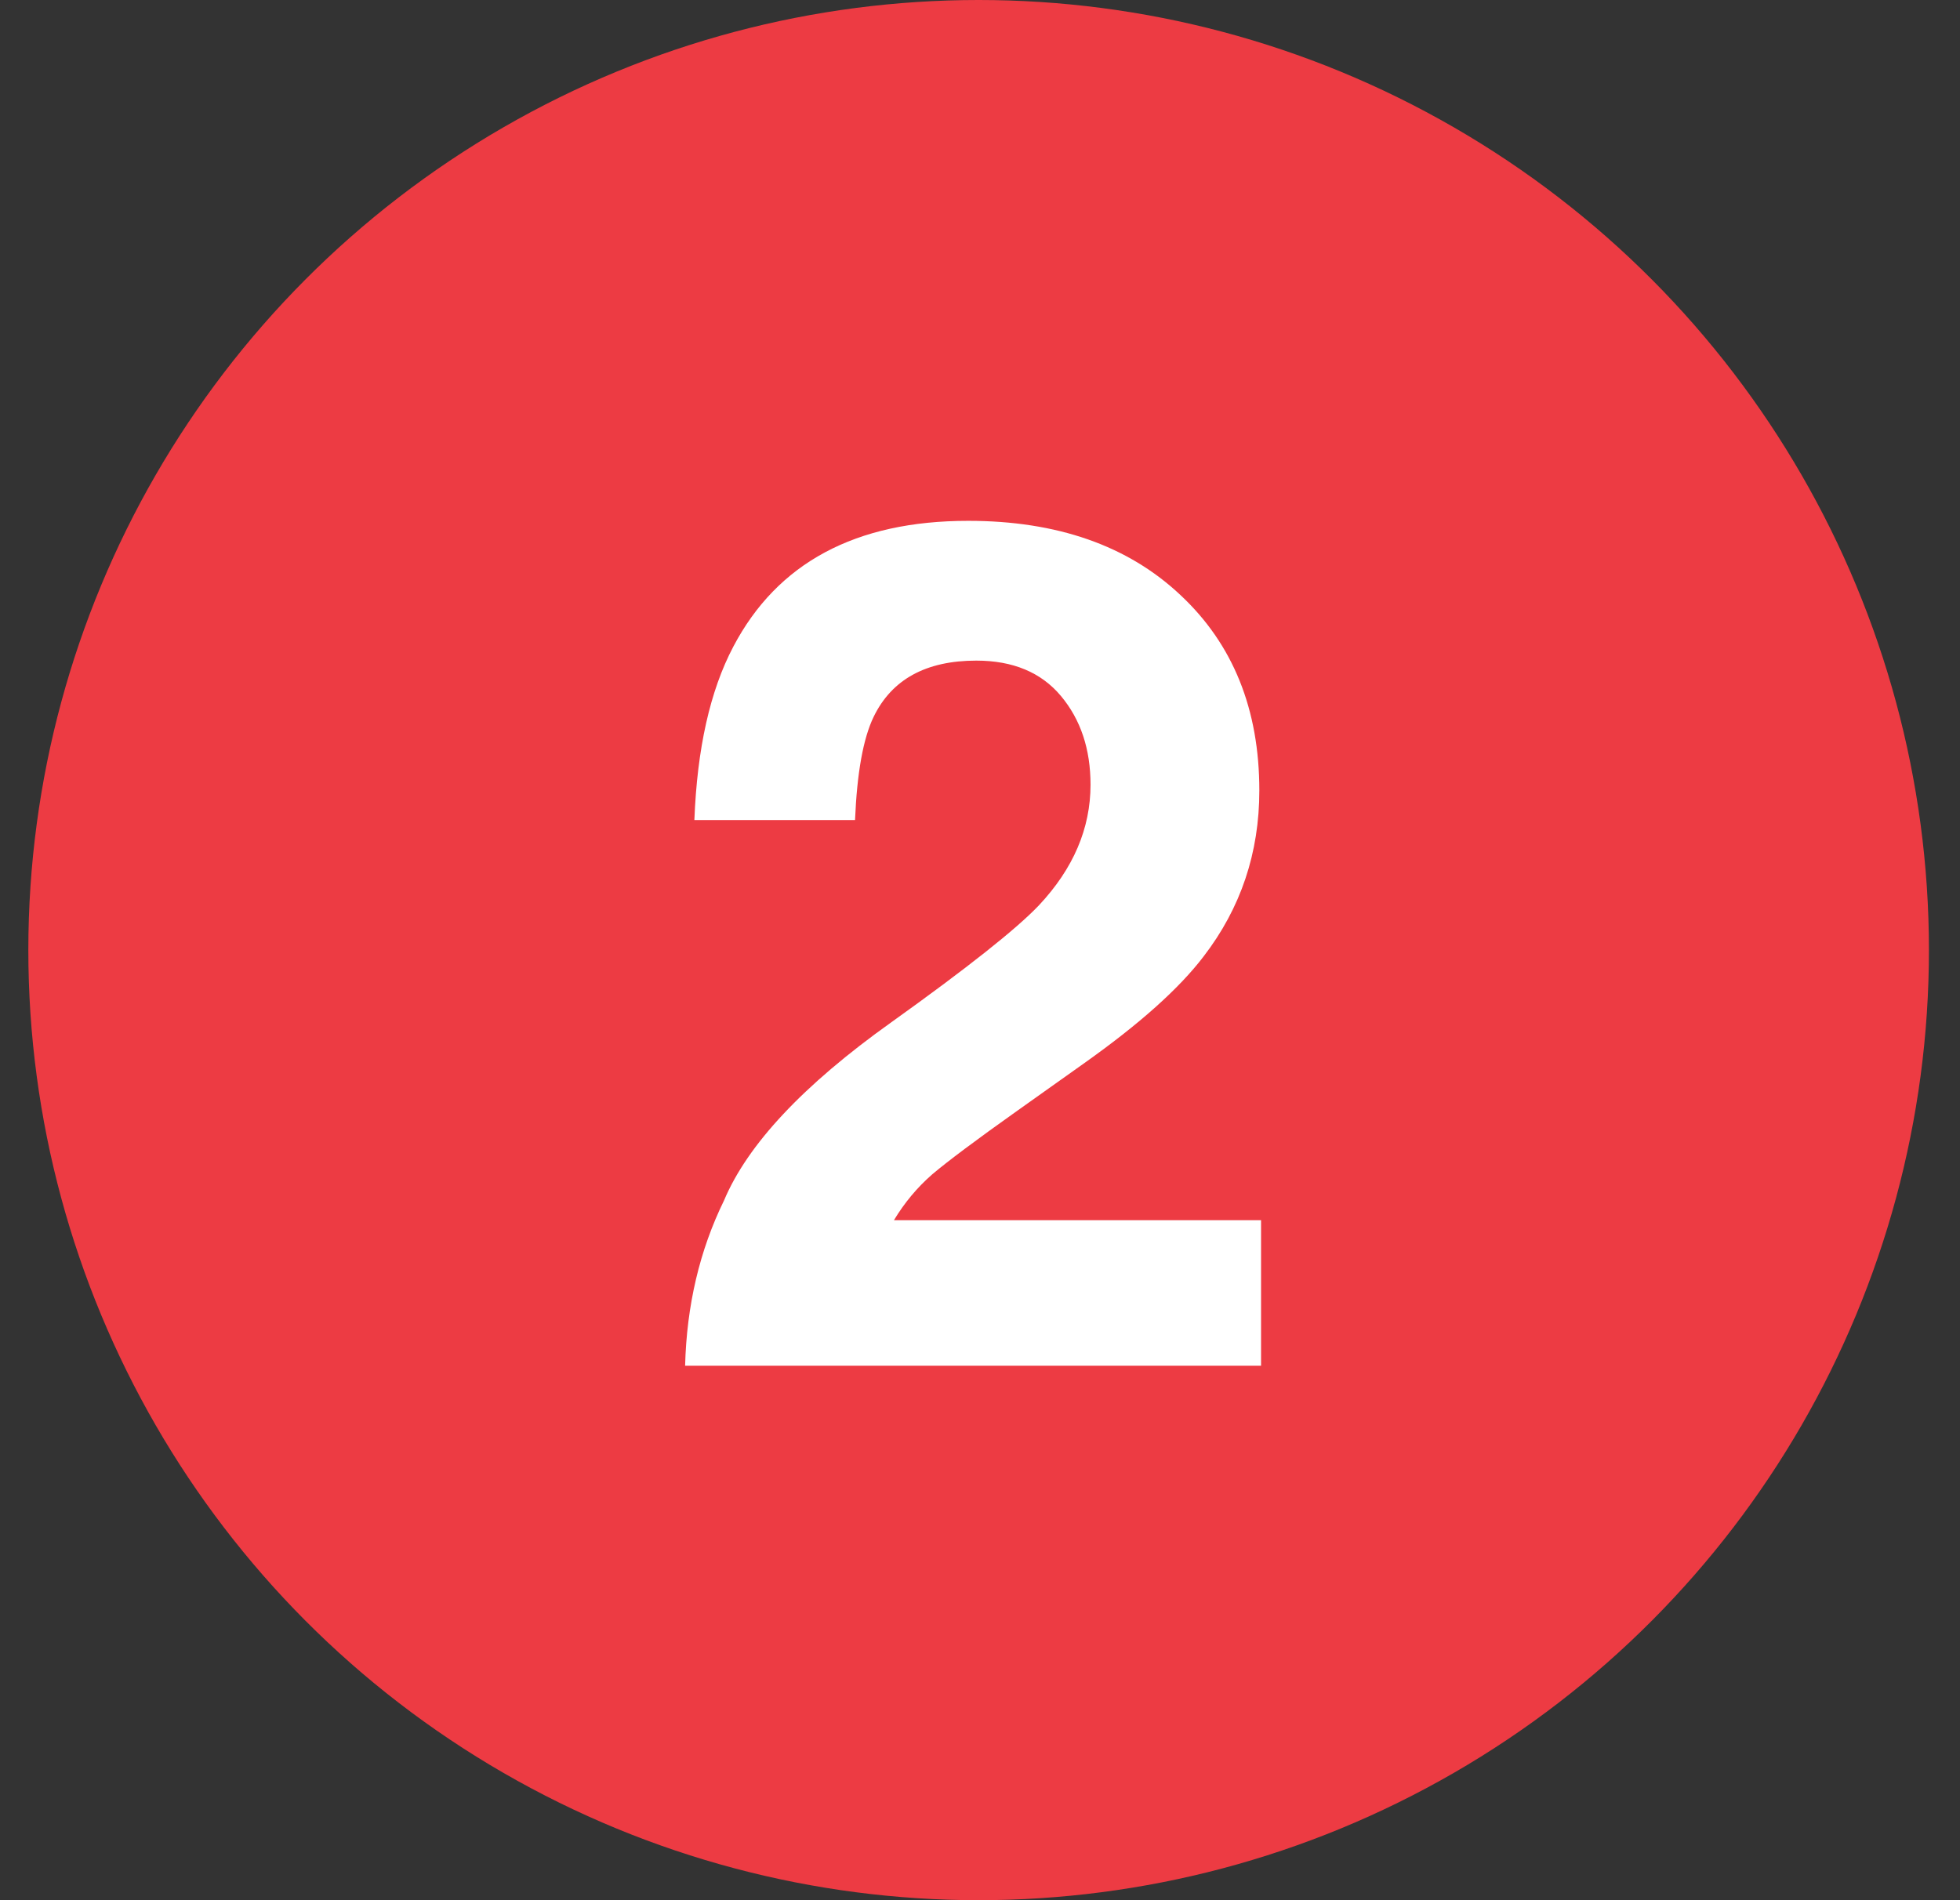
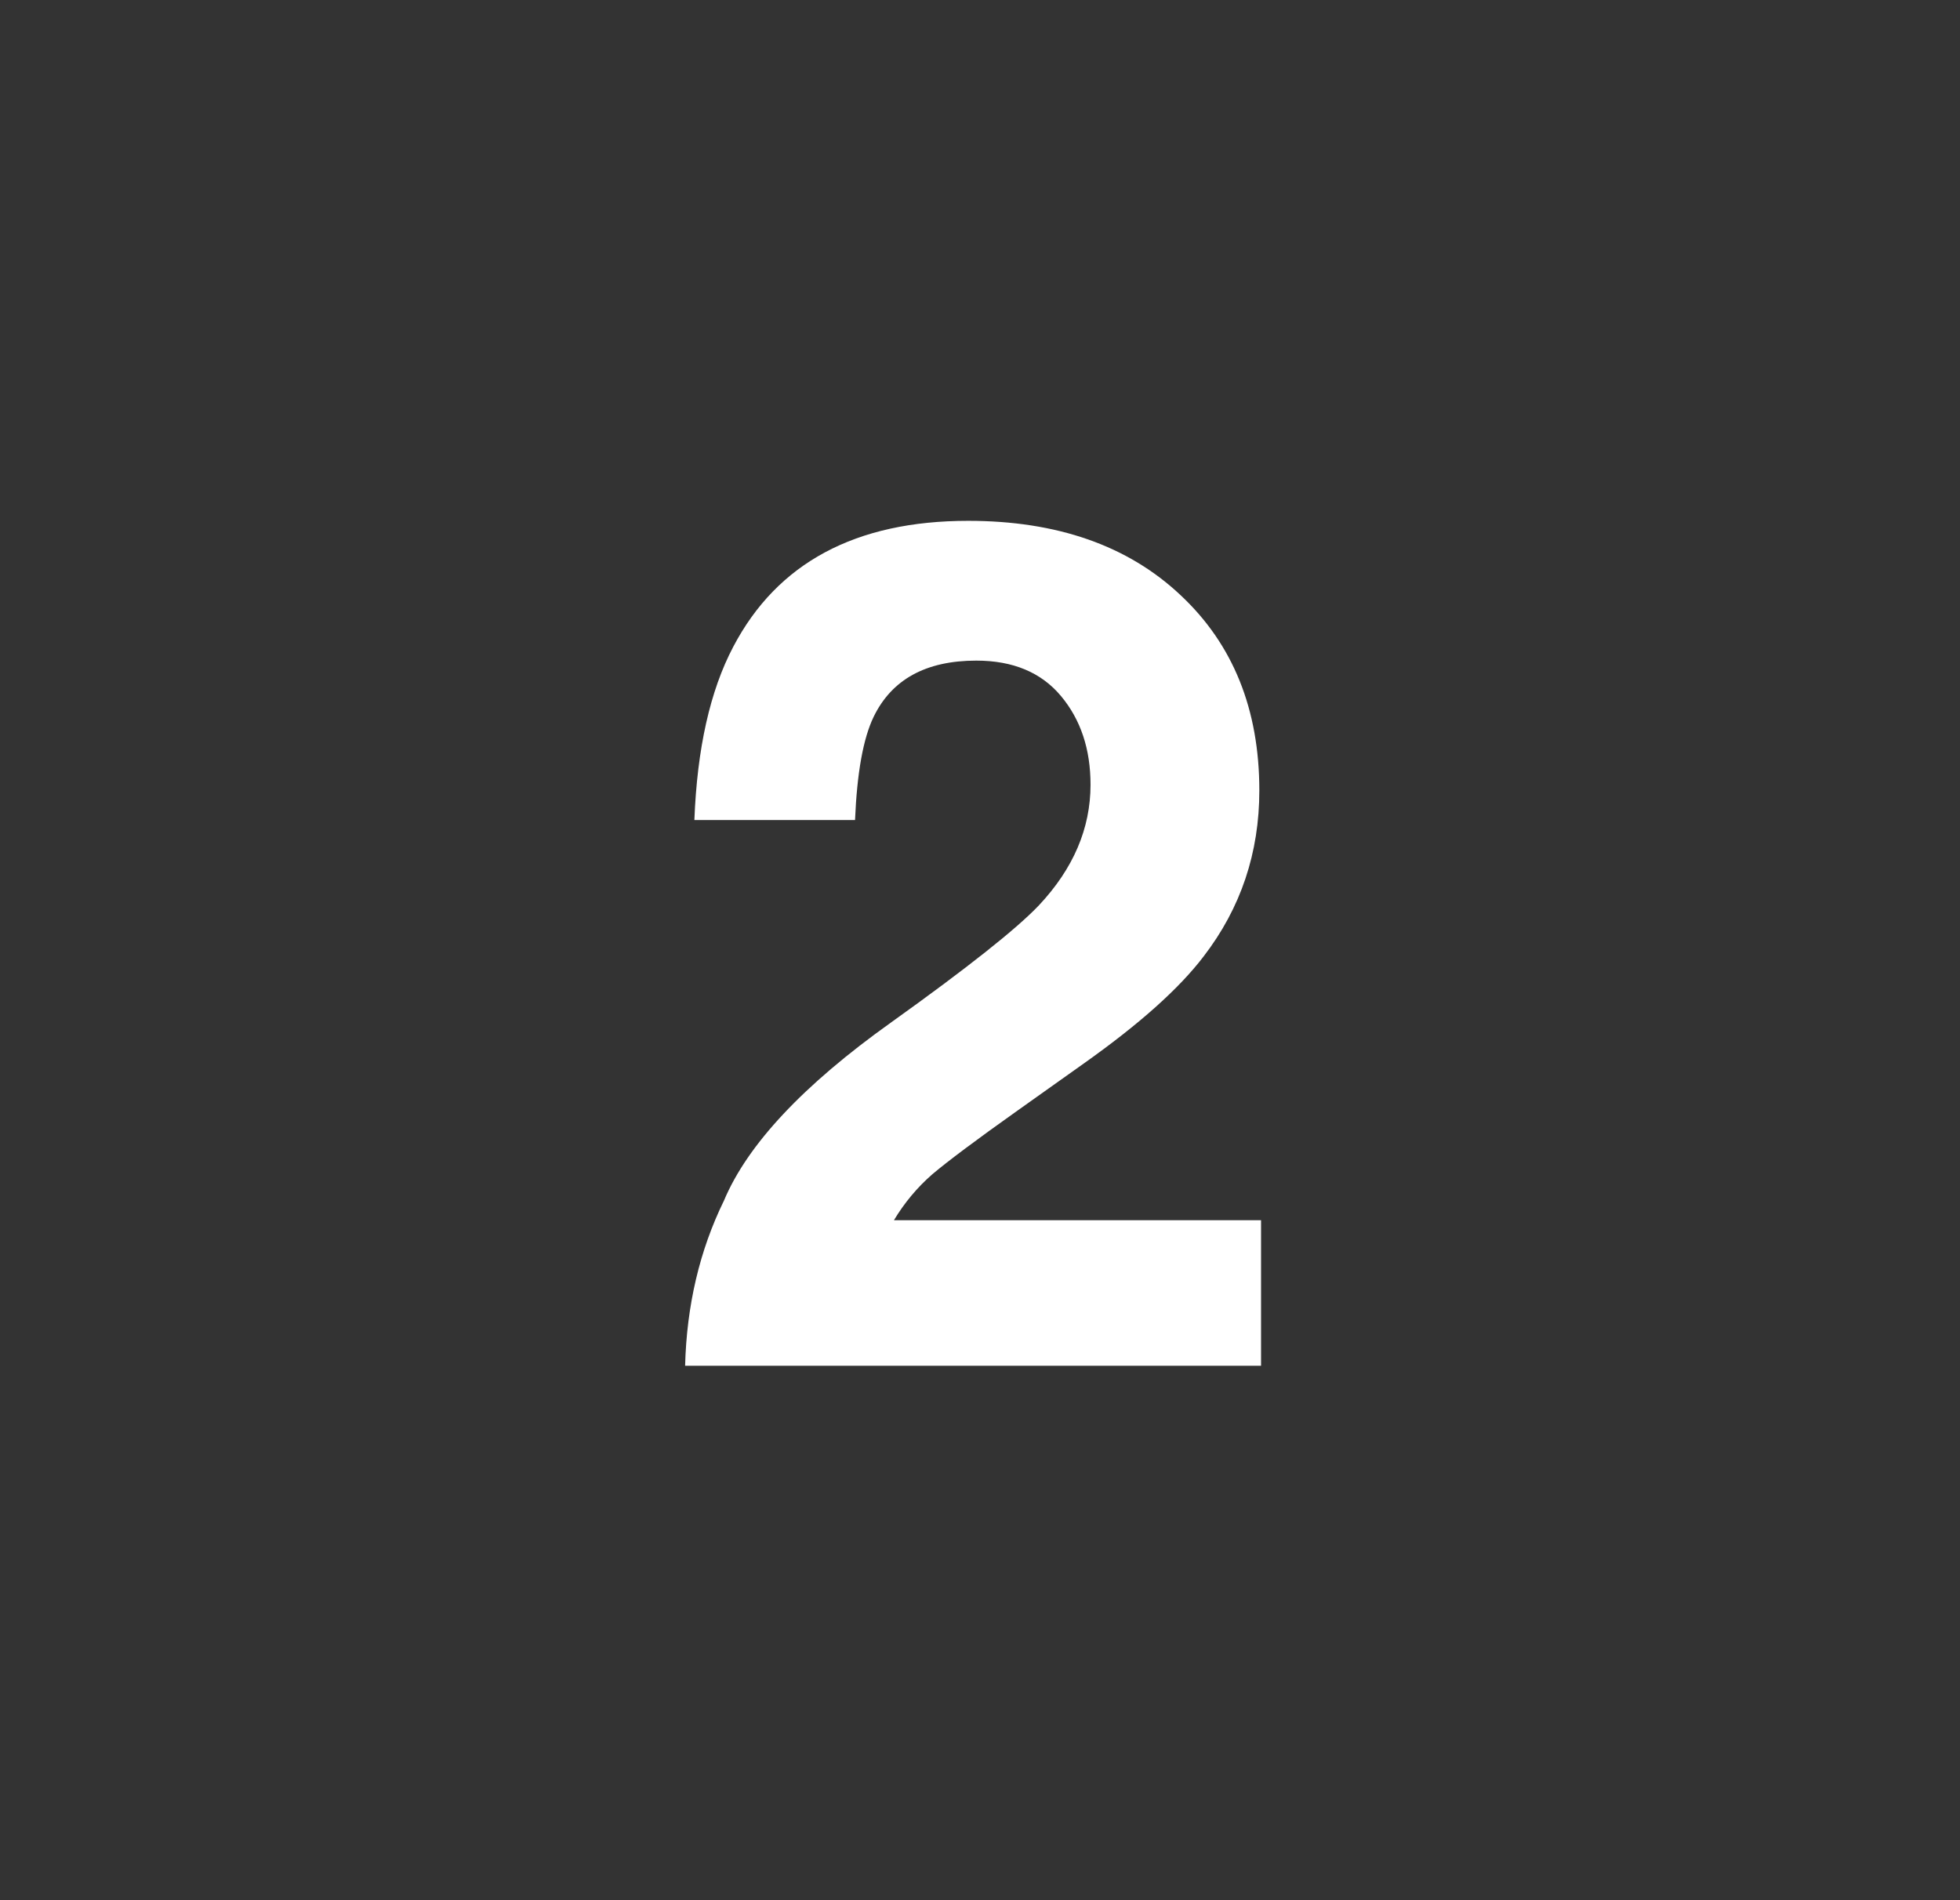
<svg xmlns="http://www.w3.org/2000/svg" width="33" height="32" viewBox="0 0 33 32" fill="none">
  <rect x="0" y="0" width="33" height="32" fill="#333333" stroke="none" />
-   <circle cx="16.477" cy="16" r="16" fill="#ED3B43" />
  <path d="M17.863 11.721C17.531 11.324 17.056 11.125 16.438 11.125C15.591 11.125 15.015 11.441 14.709 12.072C14.533 12.437 14.429 13.016 14.396 13.81H11.691C11.737 12.606 11.955 11.633 12.346 10.891C13.088 9.478 14.406 8.771 16.301 8.771C17.798 8.771 18.99 9.188 19.875 10.021C20.76 10.848 21.203 11.945 21.203 13.312C21.203 14.361 20.891 15.292 20.266 16.105C19.855 16.646 19.182 17.248 18.244 17.912L17.131 18.703C16.434 19.198 15.956 19.556 15.695 19.777C15.441 19.999 15.227 20.256 15.051 20.549H21.232V23H11.535C11.561 21.984 11.779 21.057 12.19 20.217C12.587 19.273 13.524 18.273 15.002 17.219C16.285 16.301 17.115 15.643 17.492 15.246C18.072 14.628 18.361 13.95 18.361 13.215C18.361 12.616 18.195 12.118 17.863 11.721Z" fill="white" />
</svg>